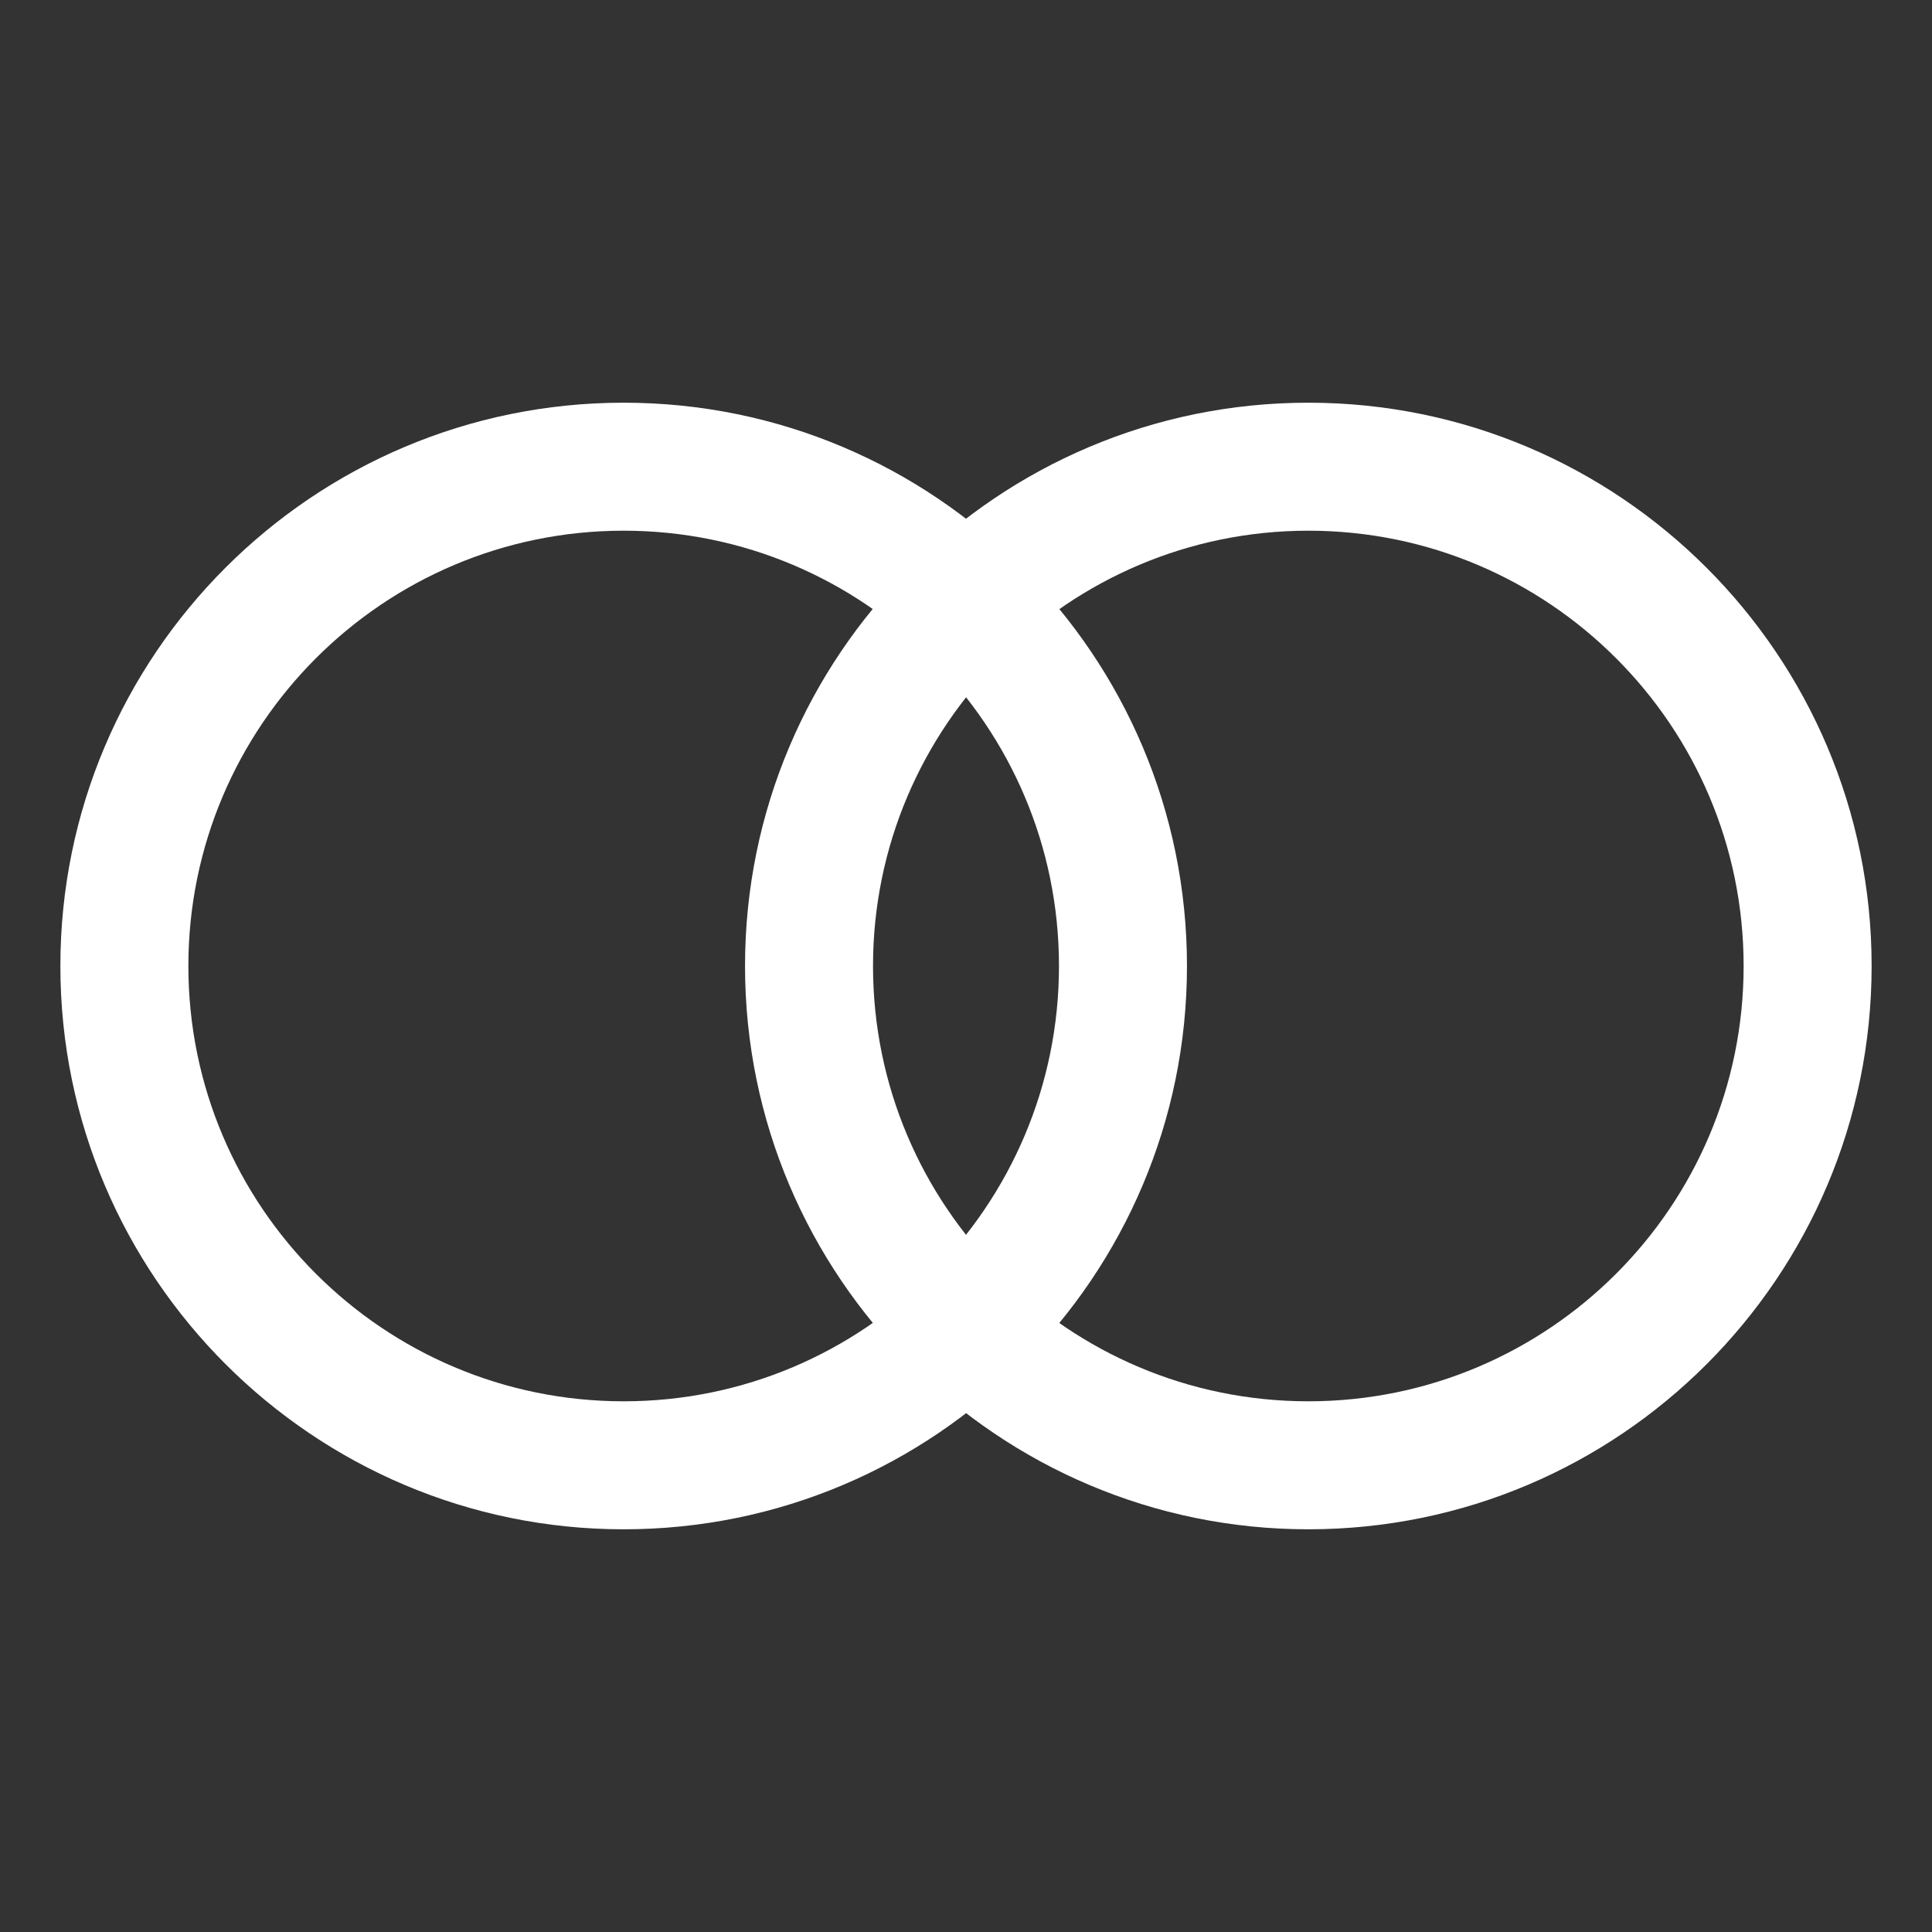
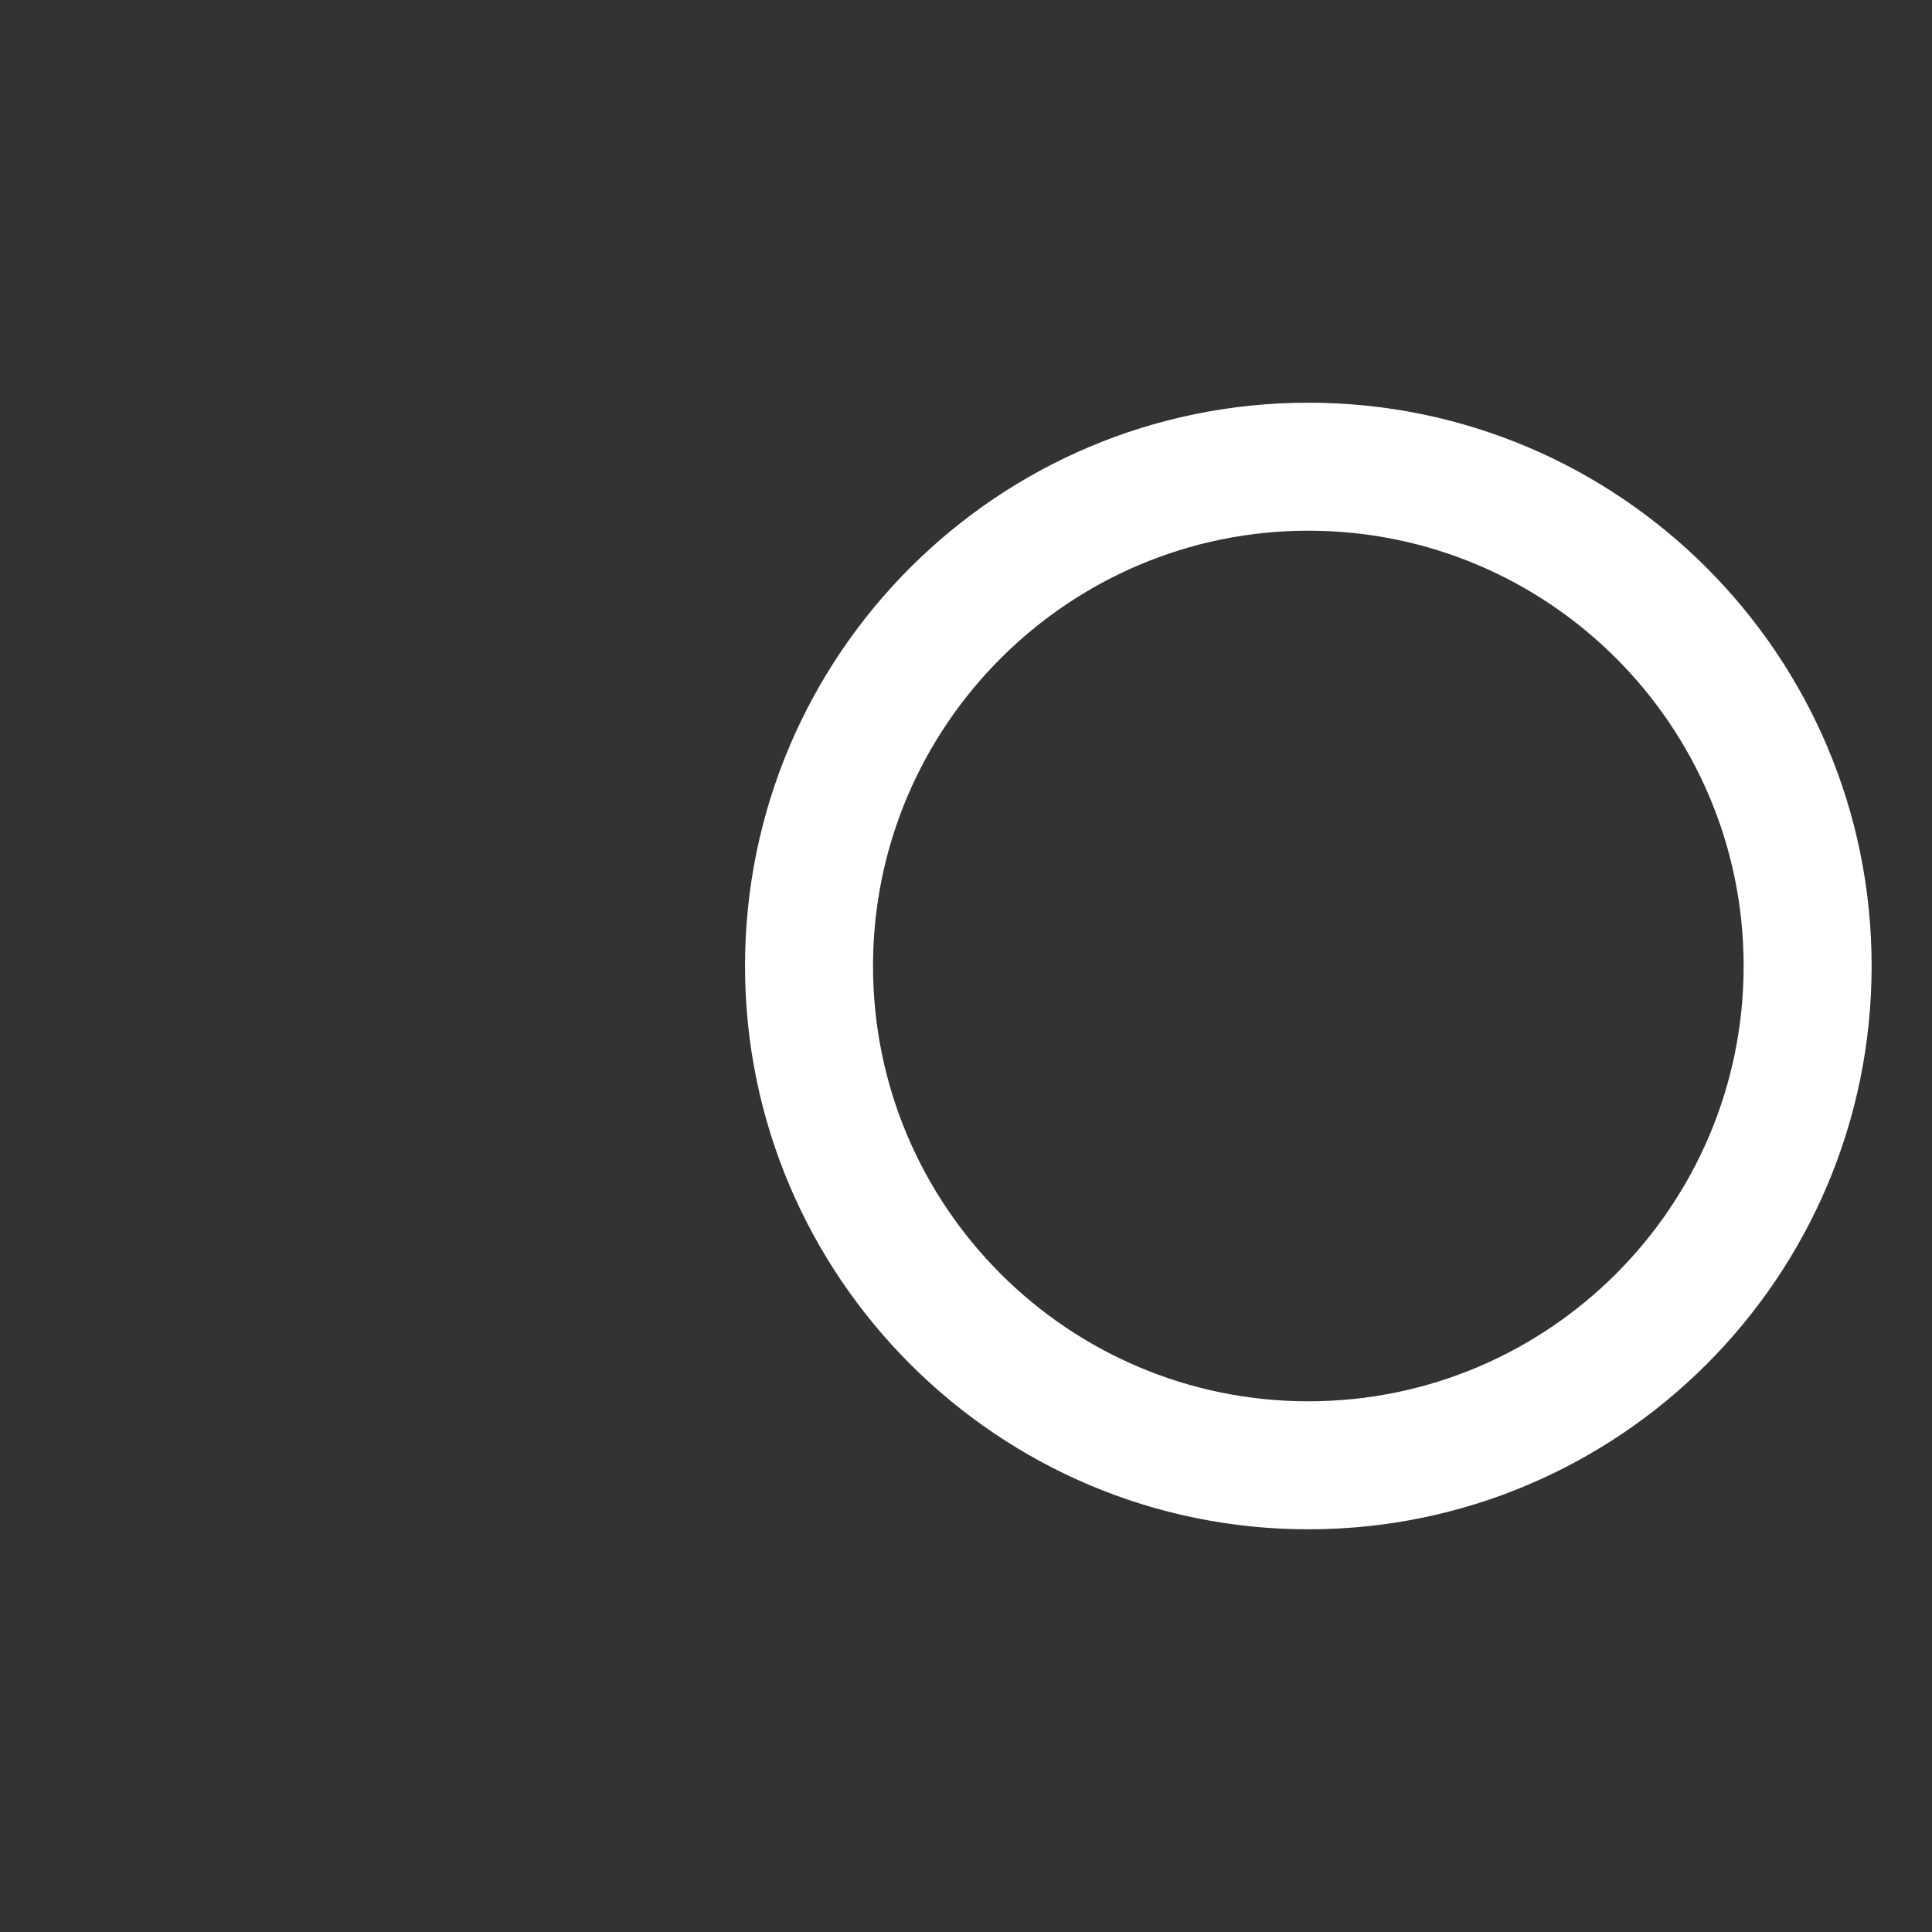
<svg xmlns="http://www.w3.org/2000/svg" id="Audience" version="1.1" viewBox="0 0 32 32">
  <rect x="0" y="0" width="32" height="32" fill="#333333" stroke="none" />
  <defs>
    <style>
      .st0 {
        fill: #fff;
      }
    </style>
  </defs>
-   <path class="st0" d="M10.33,25.33c-5.14,0-9.33-4.18-9.33-9.33S5.18,6.67,10.33,6.67s9.33,4.18,9.33,9.33-4.18,9.33-9.33,9.33ZM10.33,8.79c-3.98,0-7.21,3.23-7.21,7.21s3.23,7.21,7.21,7.21,7.21-3.23,7.21-7.21-3.23-7.21-7.21-7.21Z" />
  <path class="st0" d="M21.67,25.33c-5.14,0-9.33-4.18-9.33-9.33s4.18-9.33,9.33-9.33,9.33,4.18,9.33,9.33-4.18,9.33-9.33,9.33ZM21.67,8.79c-3.97,0-7.21,3.23-7.21,7.21s3.23,7.21,7.21,7.21,7.21-3.23,7.21-7.21-3.23-7.21-7.21-7.21Z" />
</svg>